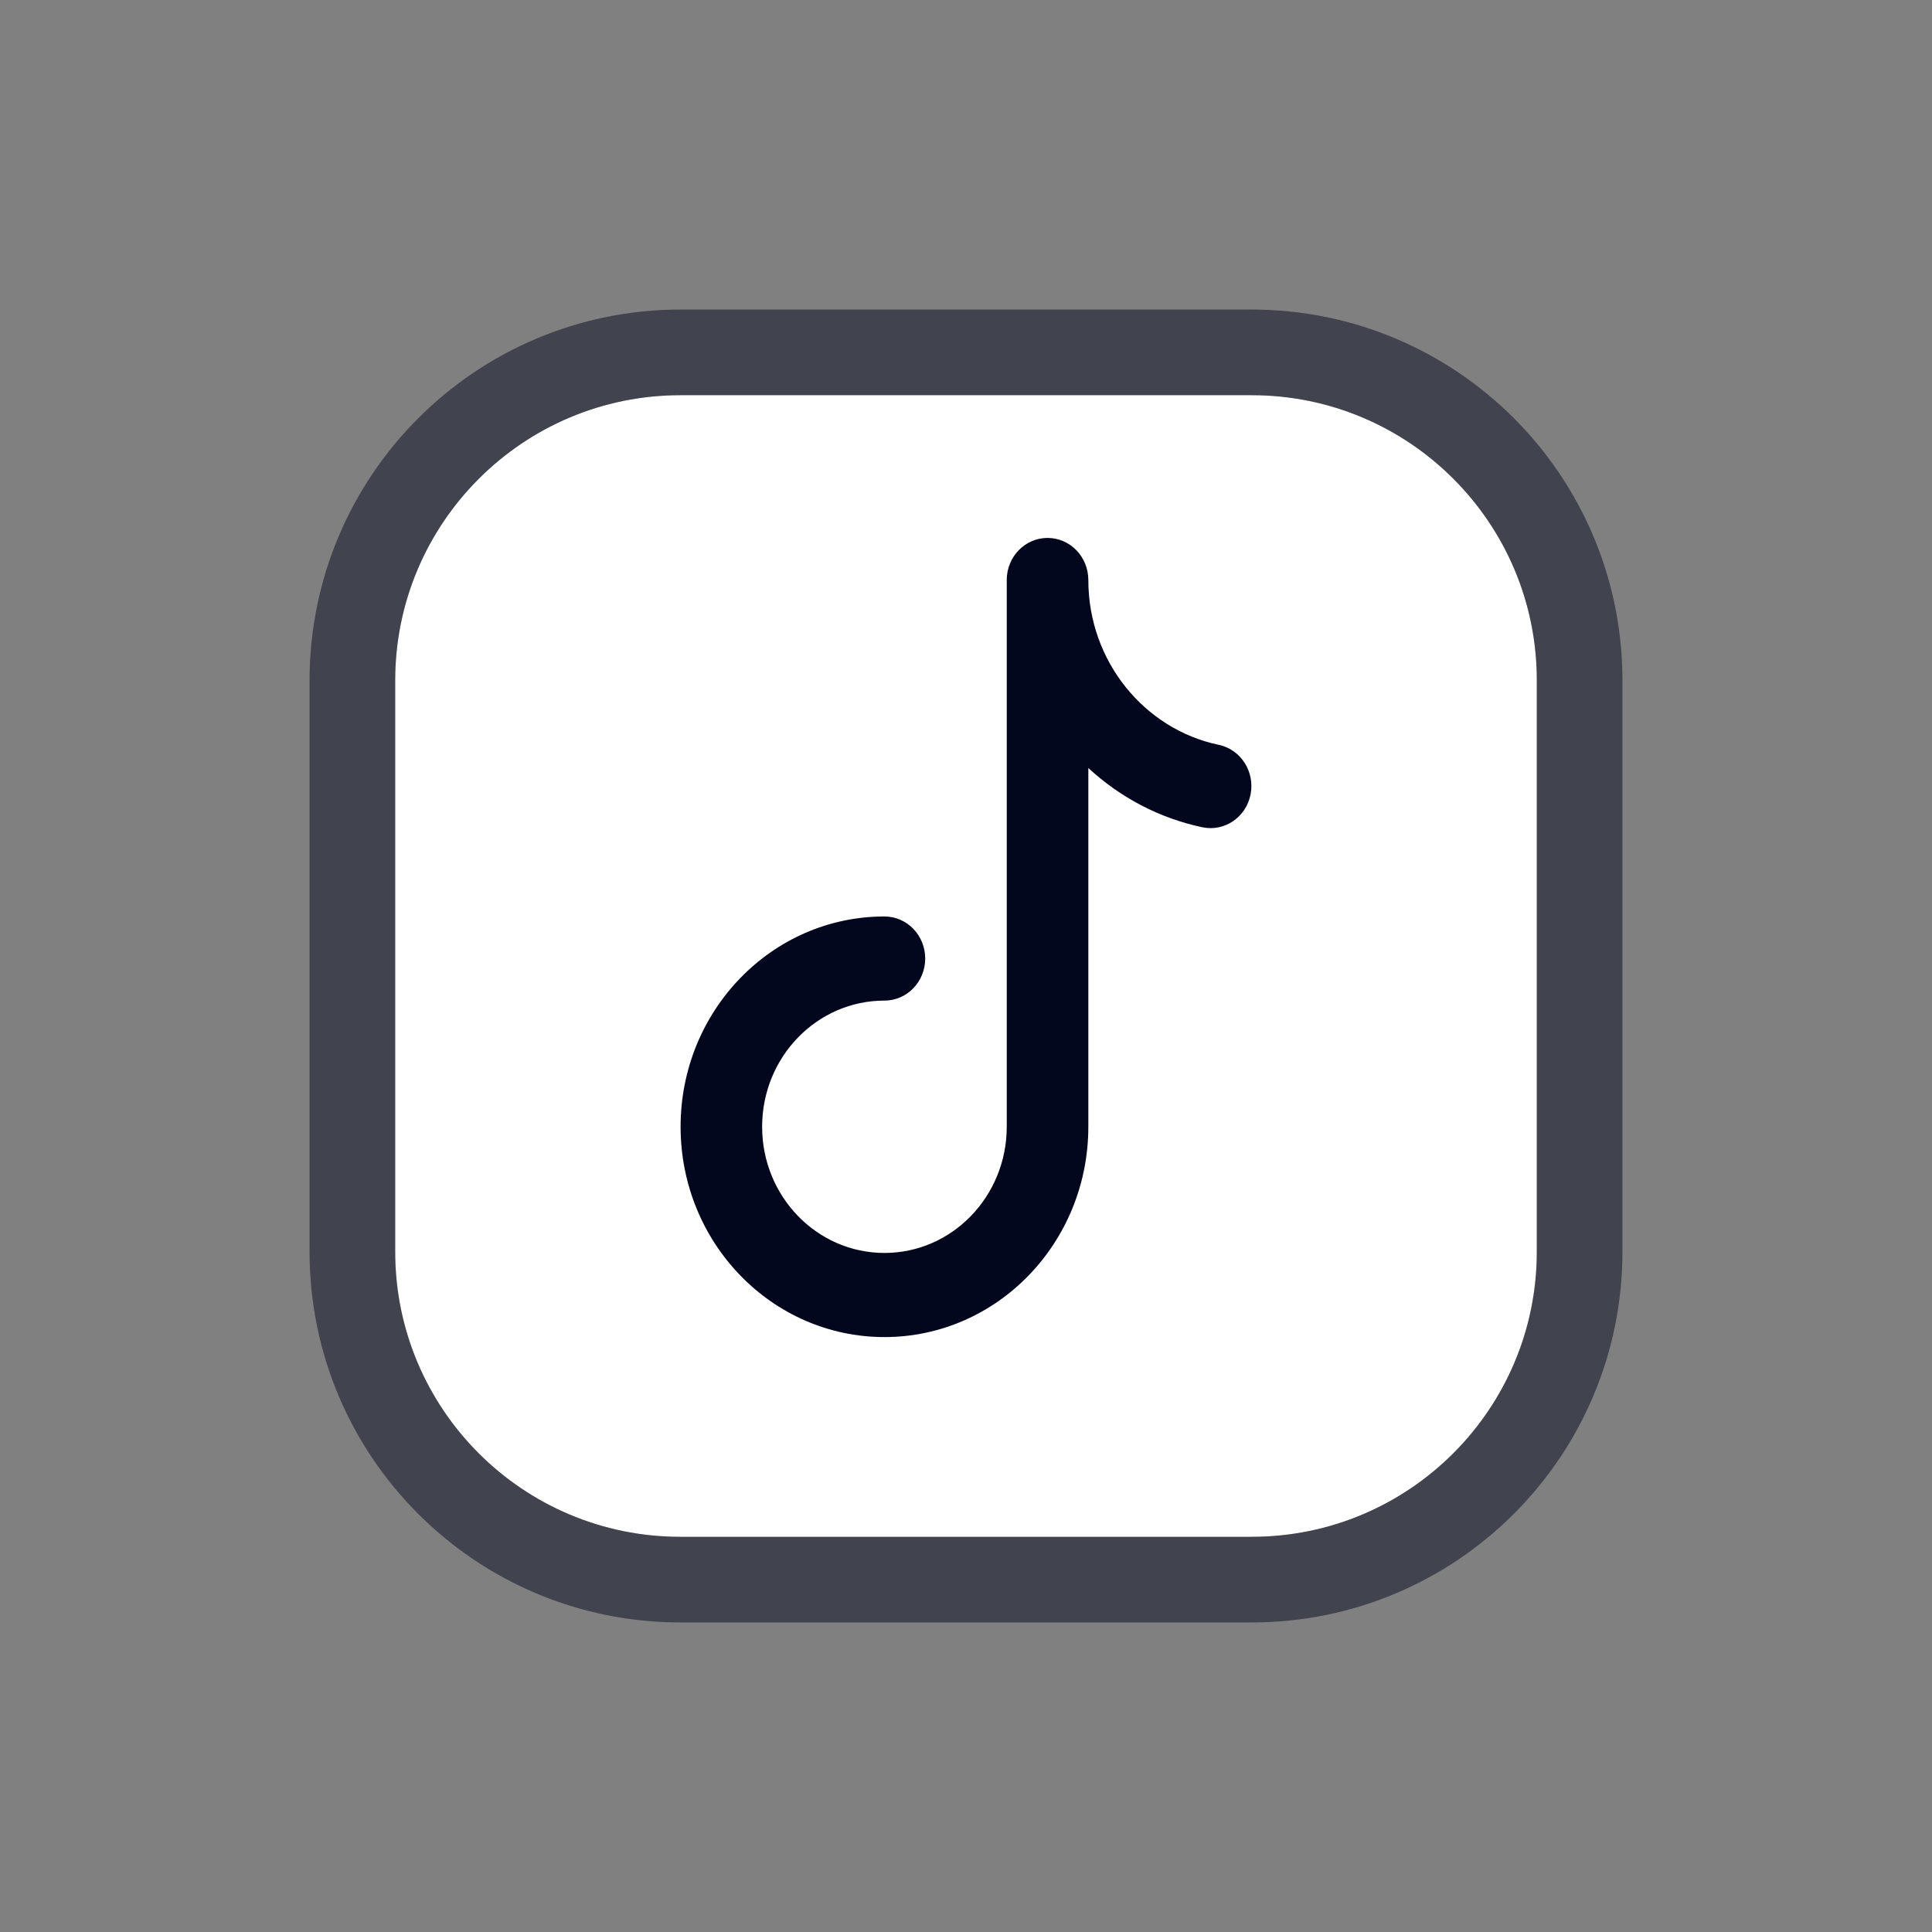
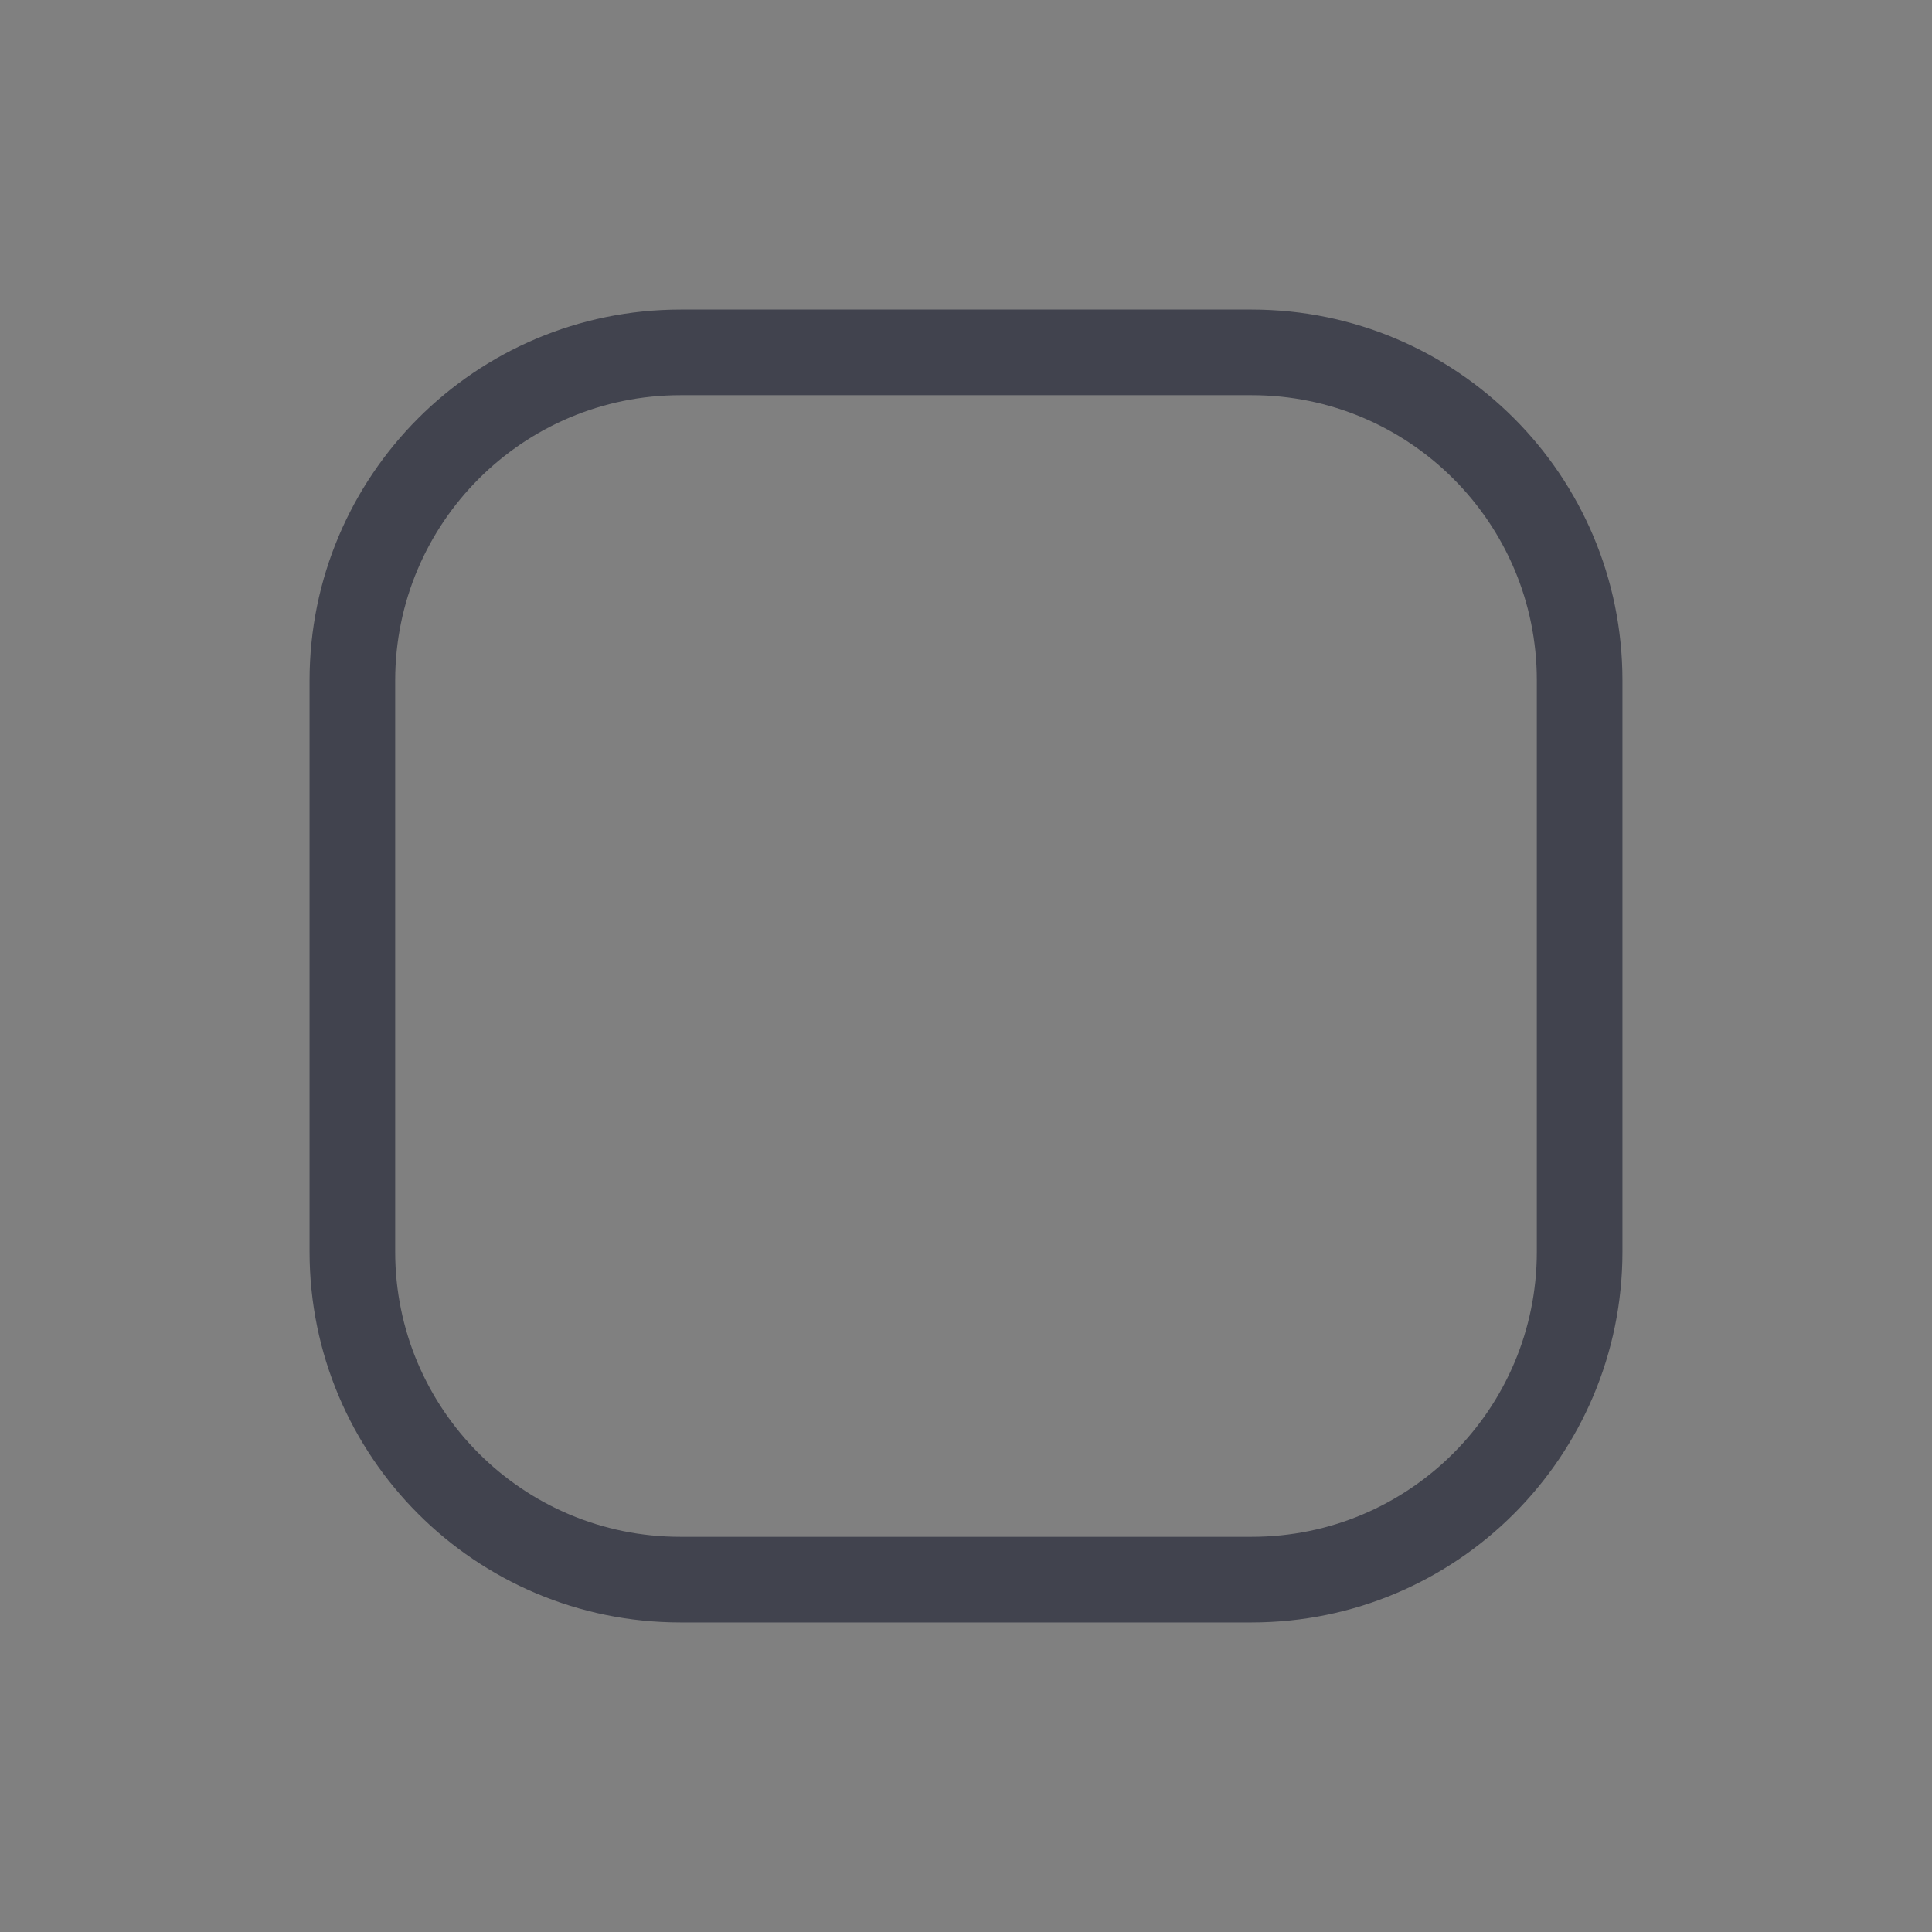
<svg xmlns="http://www.w3.org/2000/svg" width="44" height="44" viewBox="0 0 44 44" fill="none">
  <rect x="0" y="0" width="44" height="44" fill="#808080" stroke="none" />
-   <path fill-rule="evenodd" clip-rule="evenodd" d="M15.5 9H28.506C32.092 9 35 11.908 35 15.494V28.507C35 32.092 32.092 35 28.506 35H15.494C11.908 35 9 32.092 9 28.506V15.5C9 11.911 11.911 9 15.5 9Z" fill="white" />
  <path d="M28.506 8.025H15.5C11.372 8.025 8.025 11.372 8.025 15.5V28.506C8.025 32.631 11.369 35.975 15.494 35.975H28.506C32.631 35.975 35.975 32.631 35.975 28.507V15.494C35.975 11.369 32.631 8.025 28.506 8.025Z" stroke="#02071D" stroke-opacity="0.5" stroke-width="1.95" stroke-linecap="round" stroke-linejoin="round" />
-   <path fill-rule="evenodd" clip-rule="evenodd" d="M23.857 12.251C24.37 12.251 24.786 12.68 24.786 13.209C24.786 15.06 26.062 16.608 27.756 16.963C28.259 17.069 28.583 17.574 28.481 18.093C28.379 18.611 27.889 18.946 27.386 18.841C26.4 18.634 25.508 18.158 24.786 17.491V25.661C24.786 28.306 22.707 30.451 20.143 30.451C17.579 30.451 15.5 28.306 15.5 25.661C15.5 23.016 17.579 20.872 20.143 20.872C20.656 20.872 21.071 21.3 21.071 21.83C21.071 22.359 20.656 22.788 20.143 22.788C18.604 22.788 17.357 24.074 17.357 25.661C17.357 27.248 18.604 28.535 20.143 28.535C21.681 28.535 22.928 27.248 22.928 25.661V13.209C22.928 12.68 23.344 12.251 23.857 12.251Z" fill="#02071D" />
</svg>